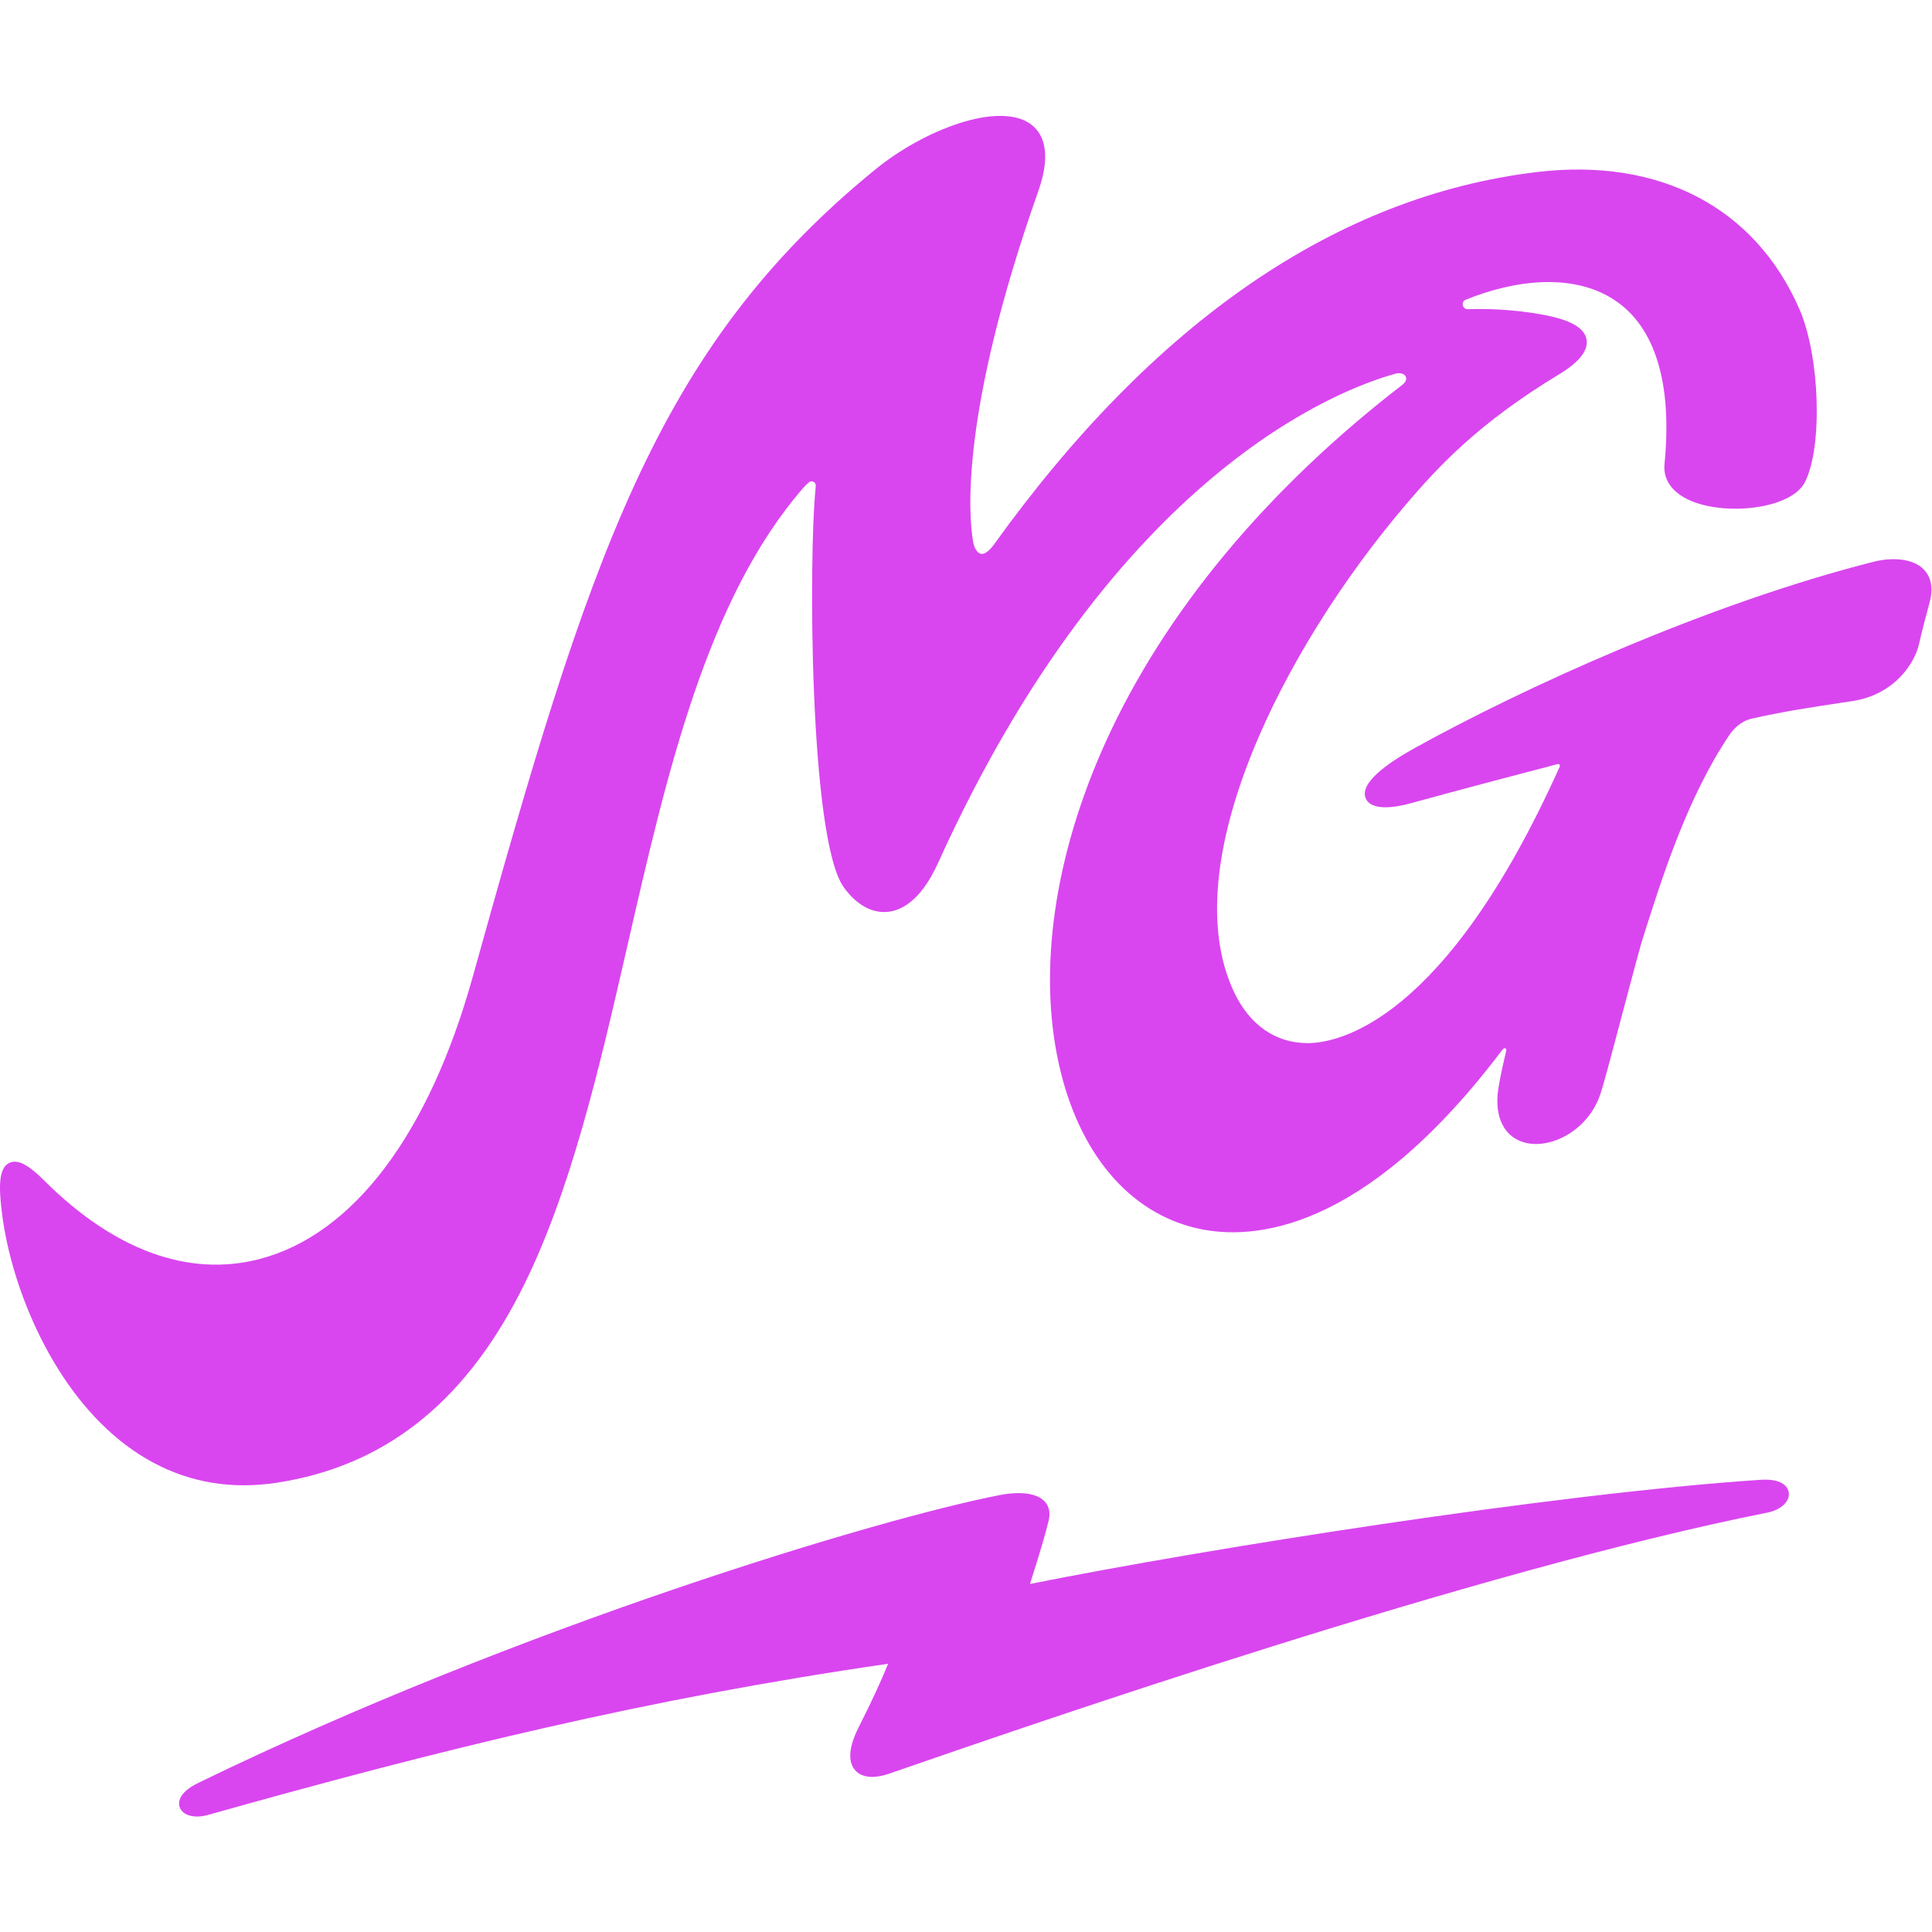
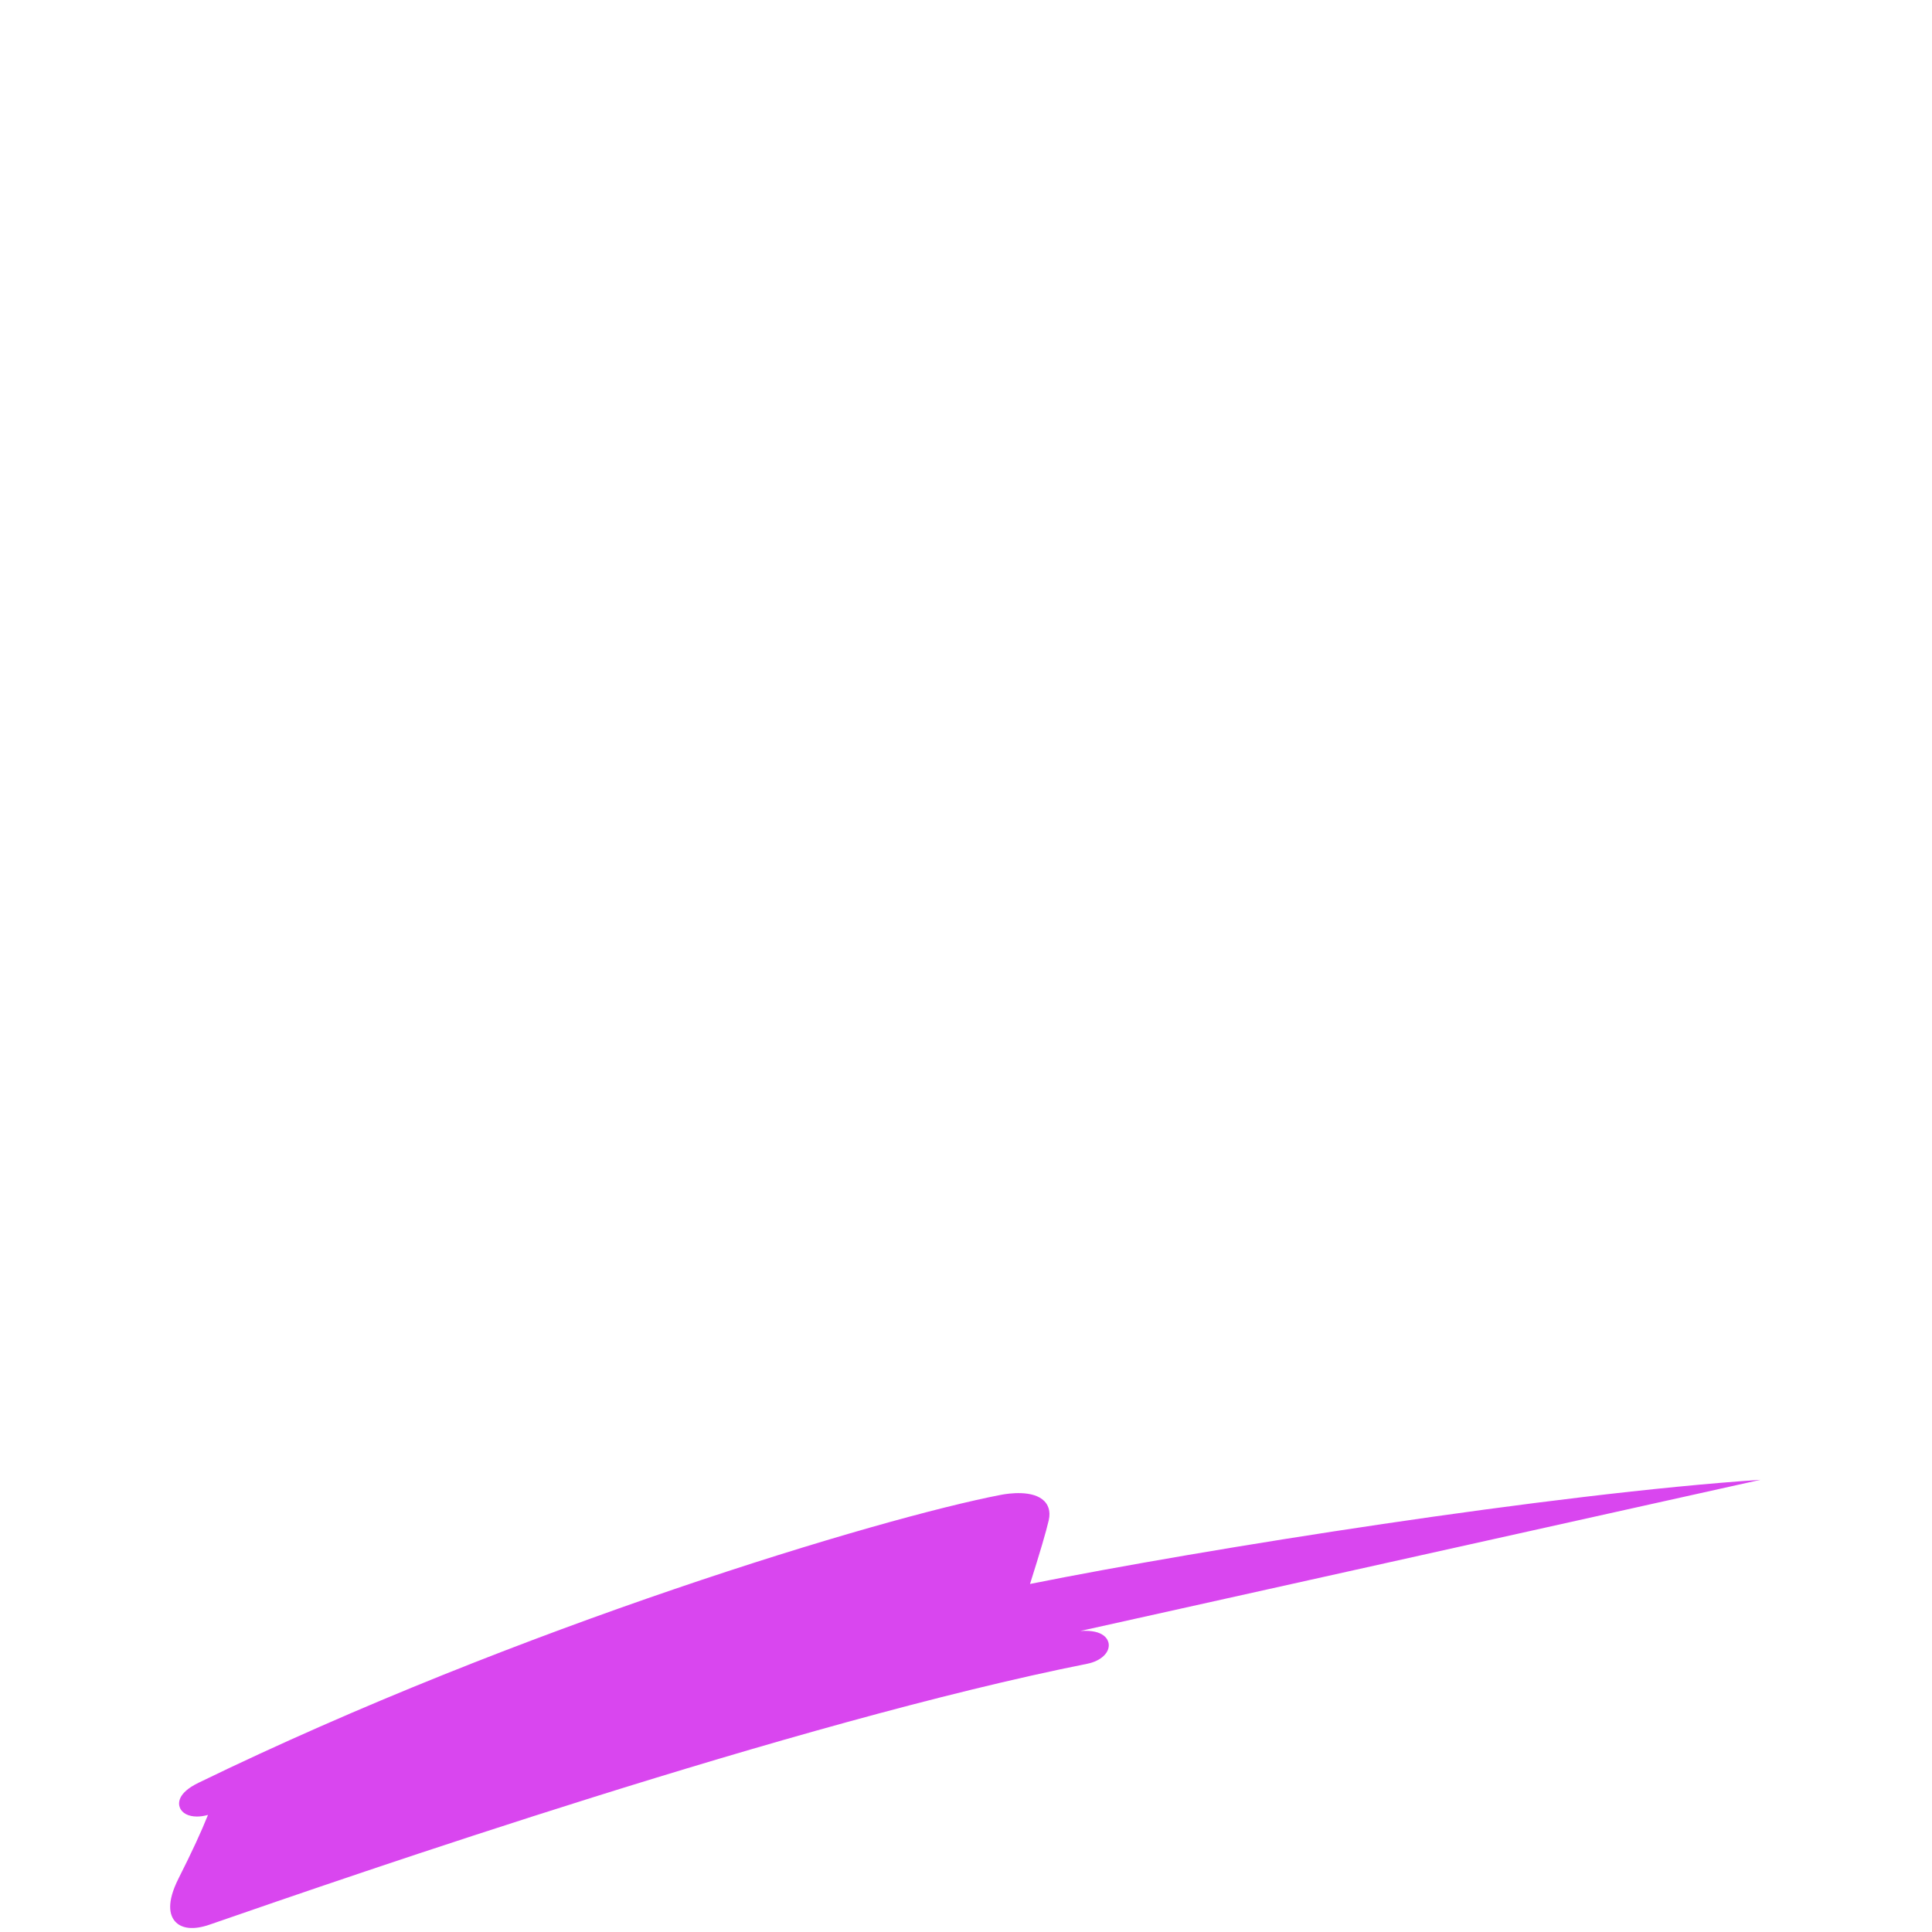
<svg xmlns="http://www.w3.org/2000/svg" version="1.1" id="svg2" width="30" height="30" viewBox="0 0 323.28 284.64" preserveAspectRatio="xMidYMid meet">
  <g id="g8" transform="matrix(1.333,0,0,-1.333,0,284.64)">
    <g id="g10" transform="scale(0.1)">
-       <path d="m 2414.87,1565.47 c -14.22,14.59 -40.73,14.82 -60.79,10.17 l -0.12,-0.02 c -211.03,-53.17 -443.88,-159.8 -579.14,-234.96 -31.98,-17.77 -68.44,-43.02 -60.54,-62.39 5.09,-12.46 25.53,-14.81 56.11,-6.45 66.09,18.09 128.4,34.57 184.98,49.33 1.81,0.47 3.32,-1.42 2.56,-3.12 -143.77,-320.659 -277.87,-346.811 -315.67,-347.159 -0.32,0 -0.65,0 -0.98,0 -40.16,0 -73,22.961 -92.51,64.739 -74.21,158.82 60.15,428.45 216.39,611.77 40,46.93 91.13,102.11 191.95,163 24.72,14.92 36.36,29.34 34.58,42.85 -1.57,11.91 -13.33,21.13 -34.94,27.38 -21.67,6.27 -66.65,13.17 -114.21,11.52 -6.89,-0.24 -9,9.31 -2.61,11.91 59.16,24.04 133.36,34.76 186.73,-0.41 51.1,-33.67 72.8,-104.83 62.76,-205.79 -2.29,-23 13.94,-41.34 44.53,-50.29 46.14,-13.51 116,-3.44 131.77,27.55 22.48,44.21 18.86,157.8 -6.91,217.03 -55.56,127.75 -175.58,190.48 -329.19,172.21 -250.95,-29.89 -480.42,-187.25 -681.99,-467.69 -6.01,-8.35 -12.02,-12.56 -16.41,-11.54 -4.33,0.99 -8.29,7.02 -9.62,14.67 -5.71,32.76 -16.67,161.37 81.7,440.37 18.13,51.41 4.57,74.41 -10,84.66 -39.93,28.08 -132.82,-6.93 -194.51,-57.24 C 822.324,1842.1 739.73,1579.53 593.426,1054.11 538.414,856.539 443.555,730.77 326.316,699.961 237.004,676.48 143.113,710.75 54.801,799.031 35.012,818.82 21.656,825.422 11.523,820.43 -1.941,813.801 -1.73,789.66 2.723,755.461 15.102,660.352 67.926,534.051 158.023,466.289 c 44.665,-33.578 94.301,-50.488 148.008,-50.488 13.512,0 27.285,1.07 41.293,3.211 133.242,20.386 232.899,97.867 304.672,236.847 63.668,123.289 100.418,283.731 135.961,438.881 48.949,213.68 99.563,434.64 220.833,573.6 2.04,2.34 4.46,4.65 6.77,6.55 3.47,2.85 8.63,0.2 8.45,-4.28 -0.05,-1.31 -0.15,-2.79 -0.33,-4.47 -8.44,-82.32 -8.09,-438.88 35.5,-499.69 15.66,-21.83 35.28,-32.78 55.23,-30.81 16.85,1.66 41.46,13.62 63,61.15 221.97,489.8 504.51,595.42 575.17,614.61 11.13,2.37 17.61,-6.52 7.85,-14.08 -0.08,-0.07 -0.11,-0.12 -0.2,-0.19 -170.26,-131.13 -298.99,-286.15 -372.61,-448.98 -63.95,-141.42 -84.74,-284.59 -58.54,-403.15 24.93,-112.82 89.01,-188.309 175.82,-207.121 67.33,-14.609 205,-5.238 375.83,217.832 0,0 2.57,3.348 5.36,6.988 2.21,2.871 5.46,1.93 4.67,-1.347 0,-0.02 0.01,-0.02 0,-0.043 -6.4,-26.547 -10.09,-45.469 -10.88,-56.071 -2.41,-32.008 11.22,-54.367 36.48,-59.808 31.39,-6.801 75.82,15.39 91.81,59.218 3.85,10.582 16.07,56.641 21.14,75.942 l 1.73,6.539 c 6.36,24.061 21.25,80.411 29.26,109.251 l 0.9,2.85 c 25.16,79.72 56.47,178.92 109.21,257.77 5.27,7.88 14.48,17.94 28.45,21.14 39.25,8.98 77.41,14.7 114.32,20.24 l 12.55,1.89 0.72,0.11 c 54.29,8.95 77.54,50.05 82.25,70.56 3.29,14.57 7.84,32.51 13.56,53.34 6,21.85 -0.88,34.51 -7.39,41.19" style="fill:#D946EF;fill-opacity:1;fill-rule:nonzero;stroke:none" id="path12" />
-       <path d="m 2209.89,422.691 c -258.86,-17.211 -698.55,-86.941 -916.94,-130.75 12.42,39.161 20.32,66.039 23.51,79.918 2.81,12.27 -1.37,19.789 -5.37,23.942 -13.99,14.488 -45.27,9.808 -54.52,8.039 C 1104.32,374.559 652.492,238.461 249.102,42.34 222.313,29.32 223.82,16.34 225.711,11.371 228.492,4.051 236.68,0 247.289,0 c 4.266,0 8.93,0.66 13.781,2.02 C 552.559,83.969 809.34,147.512 1114.78,191.75 c -8.49,-21.27 -20.21,-46.57 -36.9,-79.641 -15.62,-30.929 -11.05,-46.398 -4.47,-53.929 8.29,-9.488 23.62,-10.98 43.15,-4.231 181.71,62.903 734.64,254.289 1102.08,327.59 17,3.402 28.27,13.973 26.79,25.133 -0.57,4.277 -4.8,18.078 -35.54,16.019" style="fill:#D946EF;fill-opacity:1;fill-rule:nonzero;stroke:none" id="path14" />
+       <path d="m 2209.89,422.691 c -258.86,-17.211 -698.55,-86.941 -916.94,-130.75 12.42,39.161 20.32,66.039 23.51,79.918 2.81,12.27 -1.37,19.789 -5.37,23.942 -13.99,14.488 -45.27,9.808 -54.52,8.039 C 1104.32,374.559 652.492,238.461 249.102,42.34 222.313,29.32 223.82,16.34 225.711,11.371 228.492,4.051 236.68,0 247.289,0 c 4.266,0 8.93,0.66 13.781,2.02 c -8.49,-21.27 -20.21,-46.57 -36.9,-79.641 -15.62,-30.929 -11.05,-46.398 -4.47,-53.929 8.29,-9.488 23.62,-10.98 43.15,-4.231 181.71,62.903 734.64,254.289 1102.08,327.59 17,3.402 28.27,13.973 26.79,25.133 -0.57,4.277 -4.8,18.078 -35.54,16.019" style="fill:#D946EF;fill-opacity:1;fill-rule:nonzero;stroke:none" id="path14" />
    </g>
  </g>
</svg>